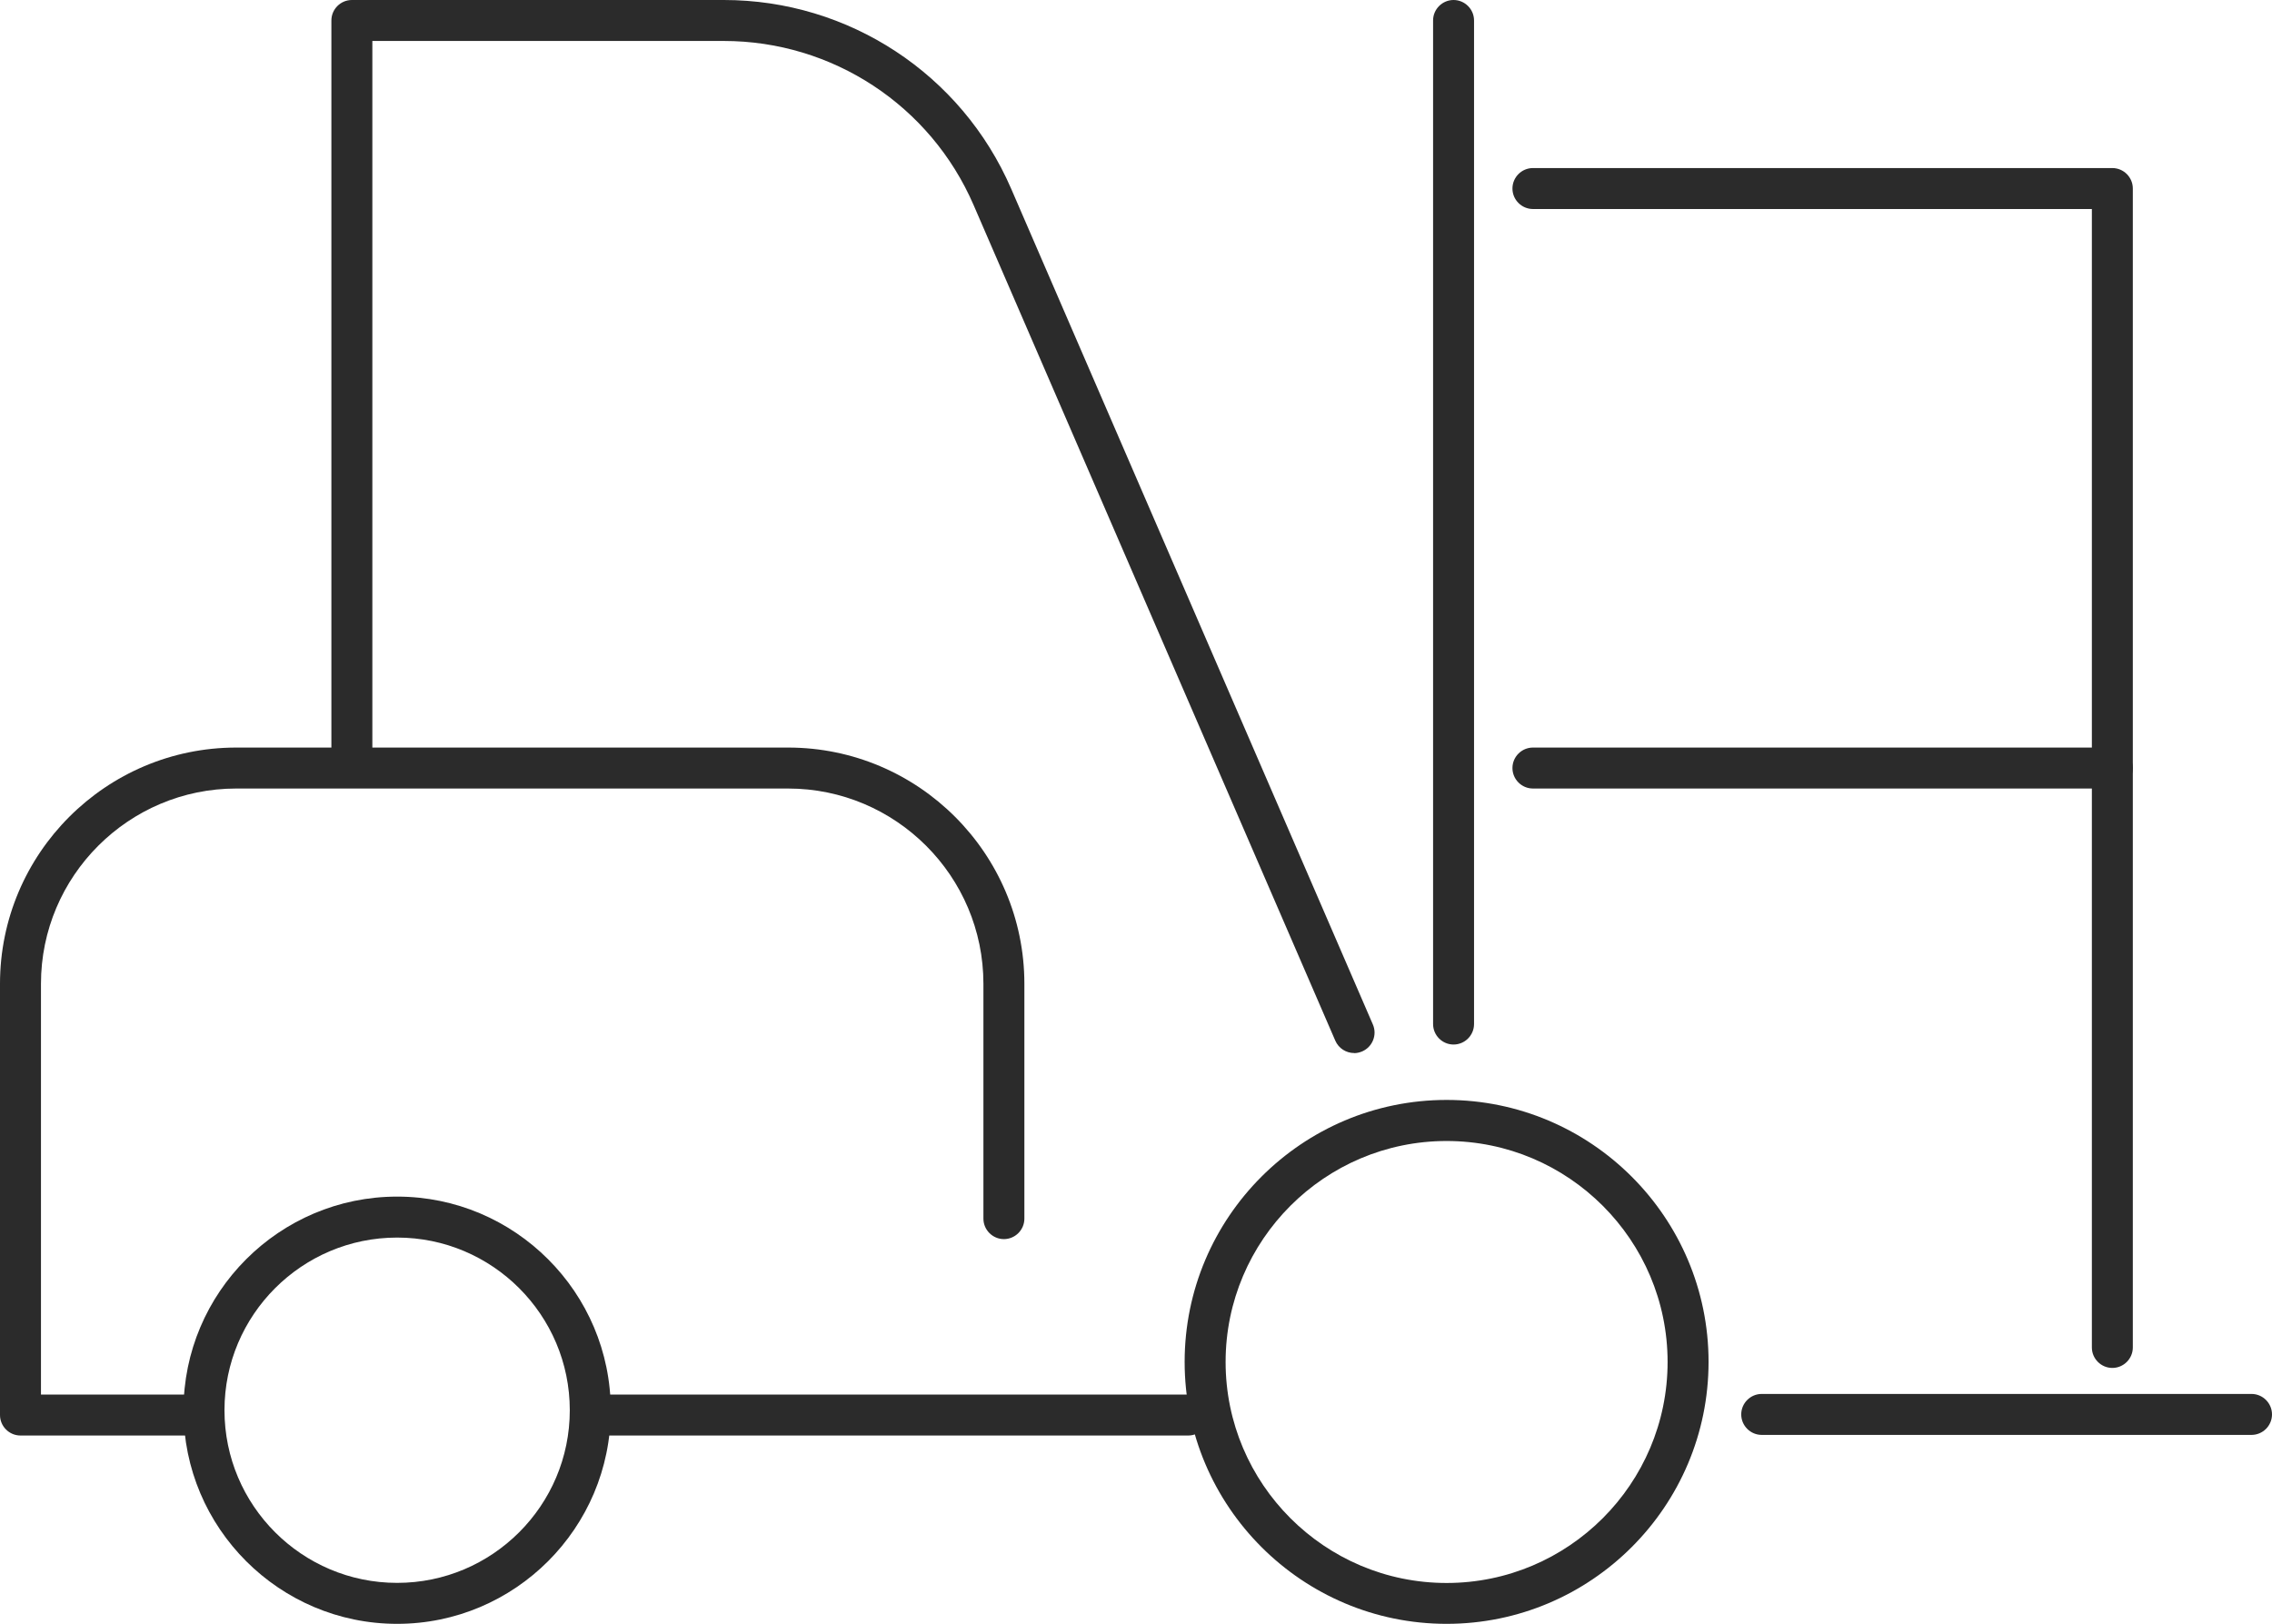
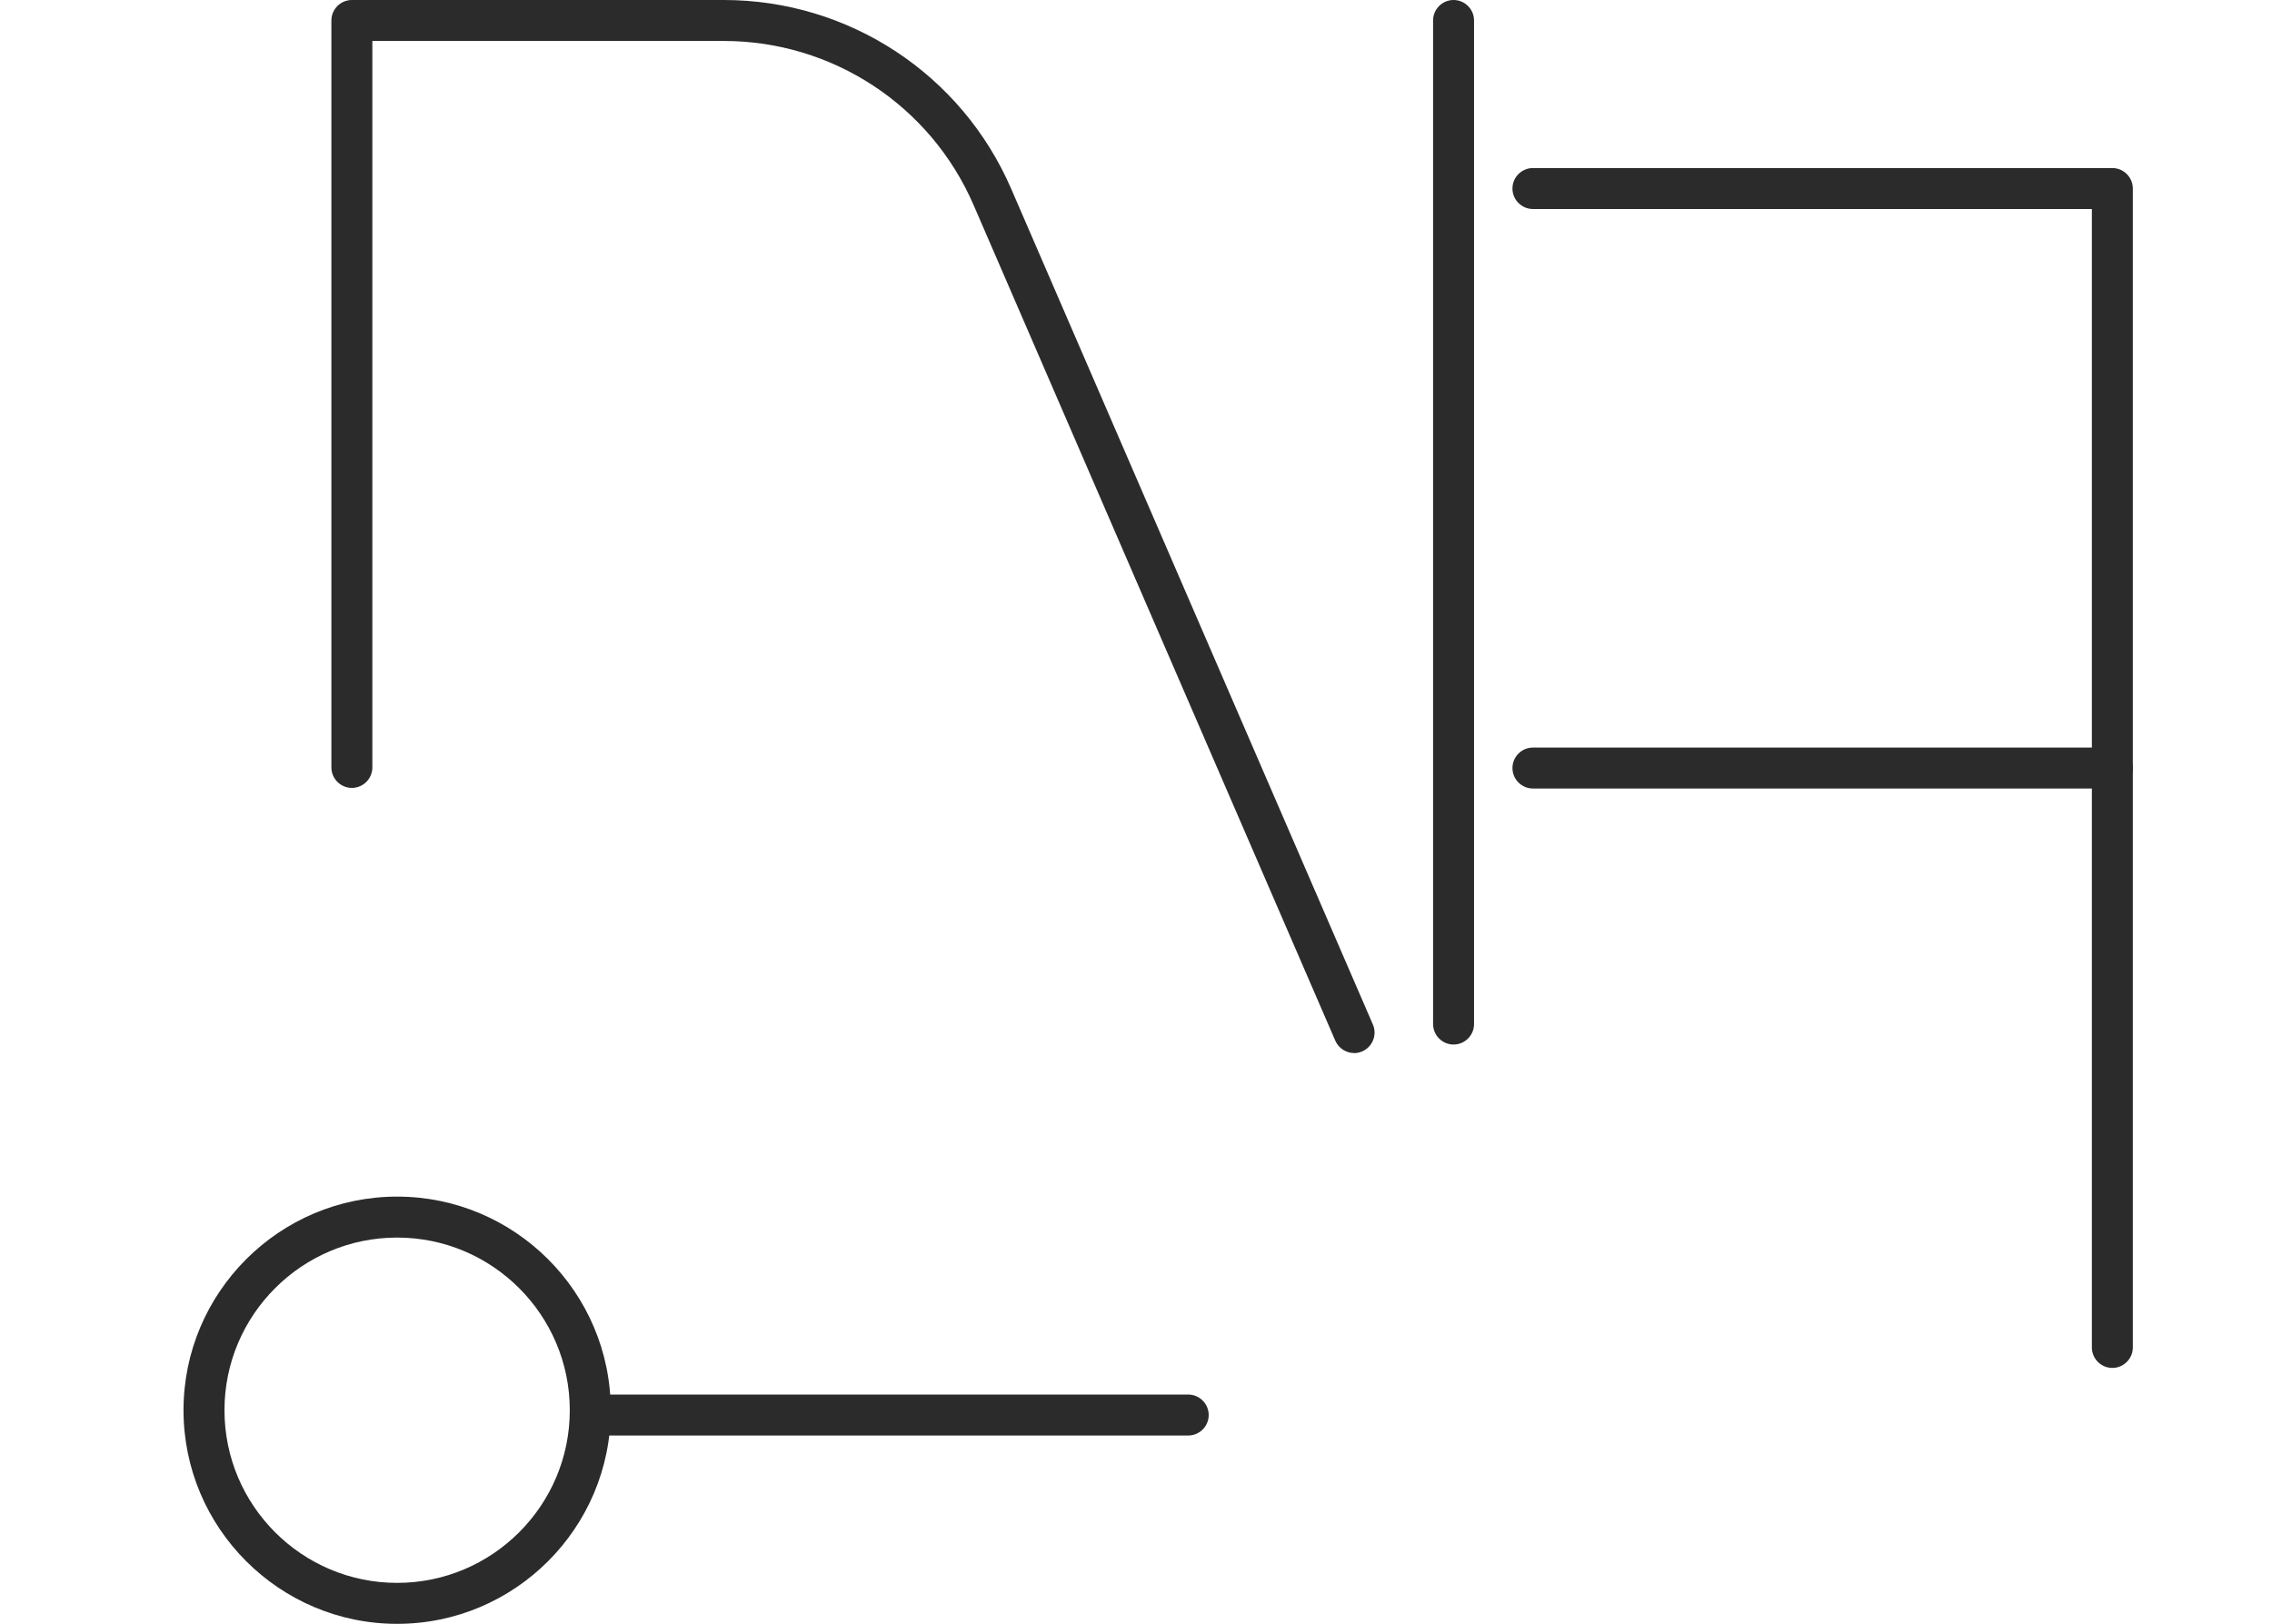
<svg xmlns="http://www.w3.org/2000/svg" id="Calque_2" data-name="Calque 2" viewBox="0 0 221.86 158.57">
  <defs>
    <style>
      .cls-1 {
        fill: #2b2b2b;
      }
    </style>
  </defs>
  <g id="Icons">
    <g>
      <path class="cls-1" d="m116.03,140.18h-56.52c-1.1,0-2-.9-2-2s.9-2,2-2h56.52c1.1,0,2,.9,2,2s-.9,2-2,2Z" />
      <path class="cls-1" d="m132.23,102.83c-.77,0-1.51-.45-1.84-1.21L95.07,20.02c-4.21-9.73-13.79-16.02-24.39-16.02h-34.32v70.94c0,1.1-.9,2-2,2s-2-.9-2-2V2c0-1.1.9-2,2-2h36.32c12.2,0,23.21,7.23,28.06,18.43l35.32,81.61c.44,1.01-.03,2.19-1.04,2.63-.26.11-.53.17-.79.17Z" />
-       <path class="cls-1" d="m18.04,140.18H2c-1.1,0-2-.9-2-2v-42.11c0-12.72,10.35-23.07,23.07-23.07h53.89c12.72,0,23.07,10.35,23.07,23.07v22.93c0,1.1-.9,2-2,2s-2-.9-2-2v-22.93c0-10.52-8.56-19.07-19.07-19.07H23.07c-10.52,0-19.07,8.56-19.07,19.07v40.11h14.04c1.1,0,2,.9,2,2s-.9,2-2,2Z" />
      <path class="cls-1" d="m38.78,158.57c-11.5,0-20.86-9.36-20.86-20.86s9.36-20.86,20.86-20.86,20.86,9.36,20.86,20.86-9.36,20.86-20.86,20.86Zm0-37.72c-9.3,0-16.86,7.56-16.86,16.86s7.56,16.86,16.86,16.86,16.86-7.56,16.86-16.86-7.56-16.86-16.86-16.86Z" />
-       <path class="cls-1" d="m141.26,158.57c-14.1,0-25.58-11.47-25.58-25.58s11.47-25.58,25.58-25.58,25.58,11.47,25.58,25.58-11.47,25.58-25.58,25.58Zm0-47.15c-11.9,0-21.58,9.68-21.58,21.58s9.68,21.58,21.58,21.58,21.58-9.68,21.58-21.58-9.68-21.58-21.58-21.58Z" />
-       <path class="cls-1" d="m219.86,140.12h-47.83c-1.1,0-2-.9-2-2s.9-2,2-2h47.83c1.1,0,2,.9,2,2s-.9,2-2,2Z" />
      <path class="cls-1" d="m141.94,102c-1.1,0-2-.9-2-2V2c0-1.1.9-2,2-2s2,.9,2,2v98c0,1.1-.9,2-2,2Z" />
      <g>
        <path class="cls-1" d="m206.27,133.58c-1.1,0-2-.9-2-2V20.41h-54.58c-1.1,0-2-.9-2-2s.9-2,2-2h56.58c1.1,0,2,.9,2,2v113.17c0,1.1-.9,2-2,2Z" />
        <path class="cls-1" d="m206.27,77h-56.58c-1.1,0-2-.9-2-2s.9-2,2-2h56.58c1.1,0,2,.9,2,2s-.9,2-2,2Z" />
      </g>
    </g>
  </g>
</svg>